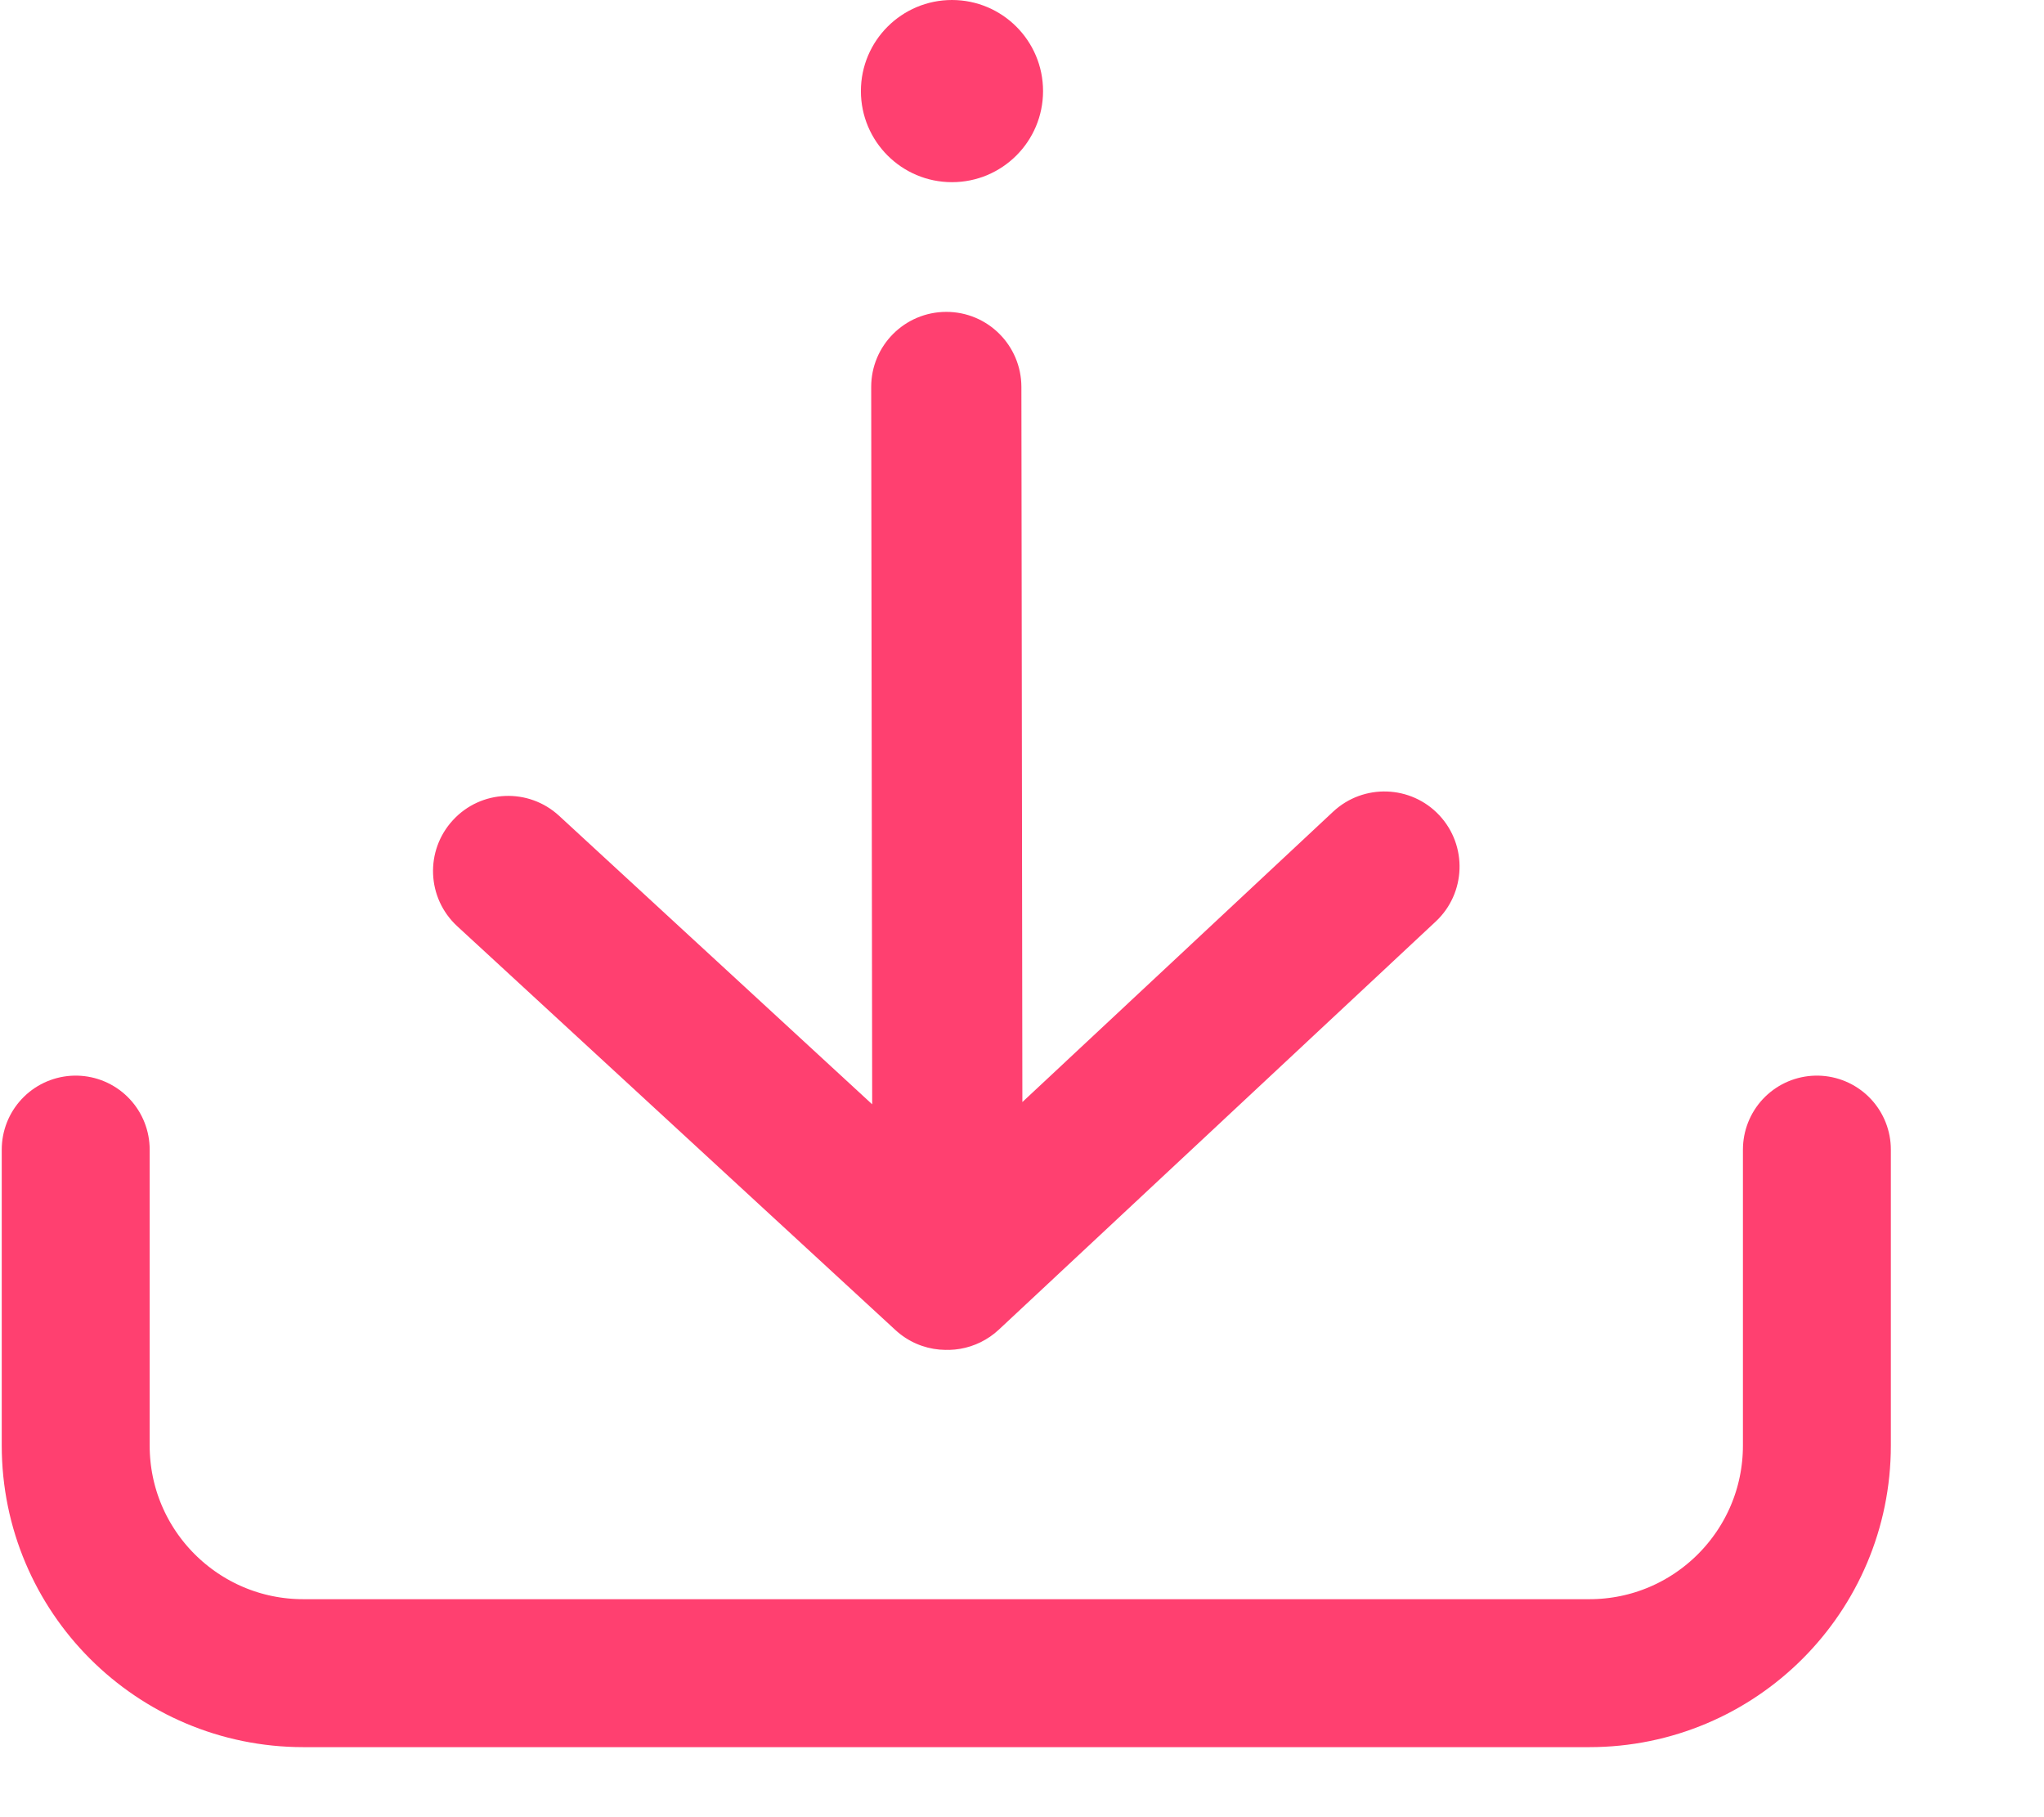
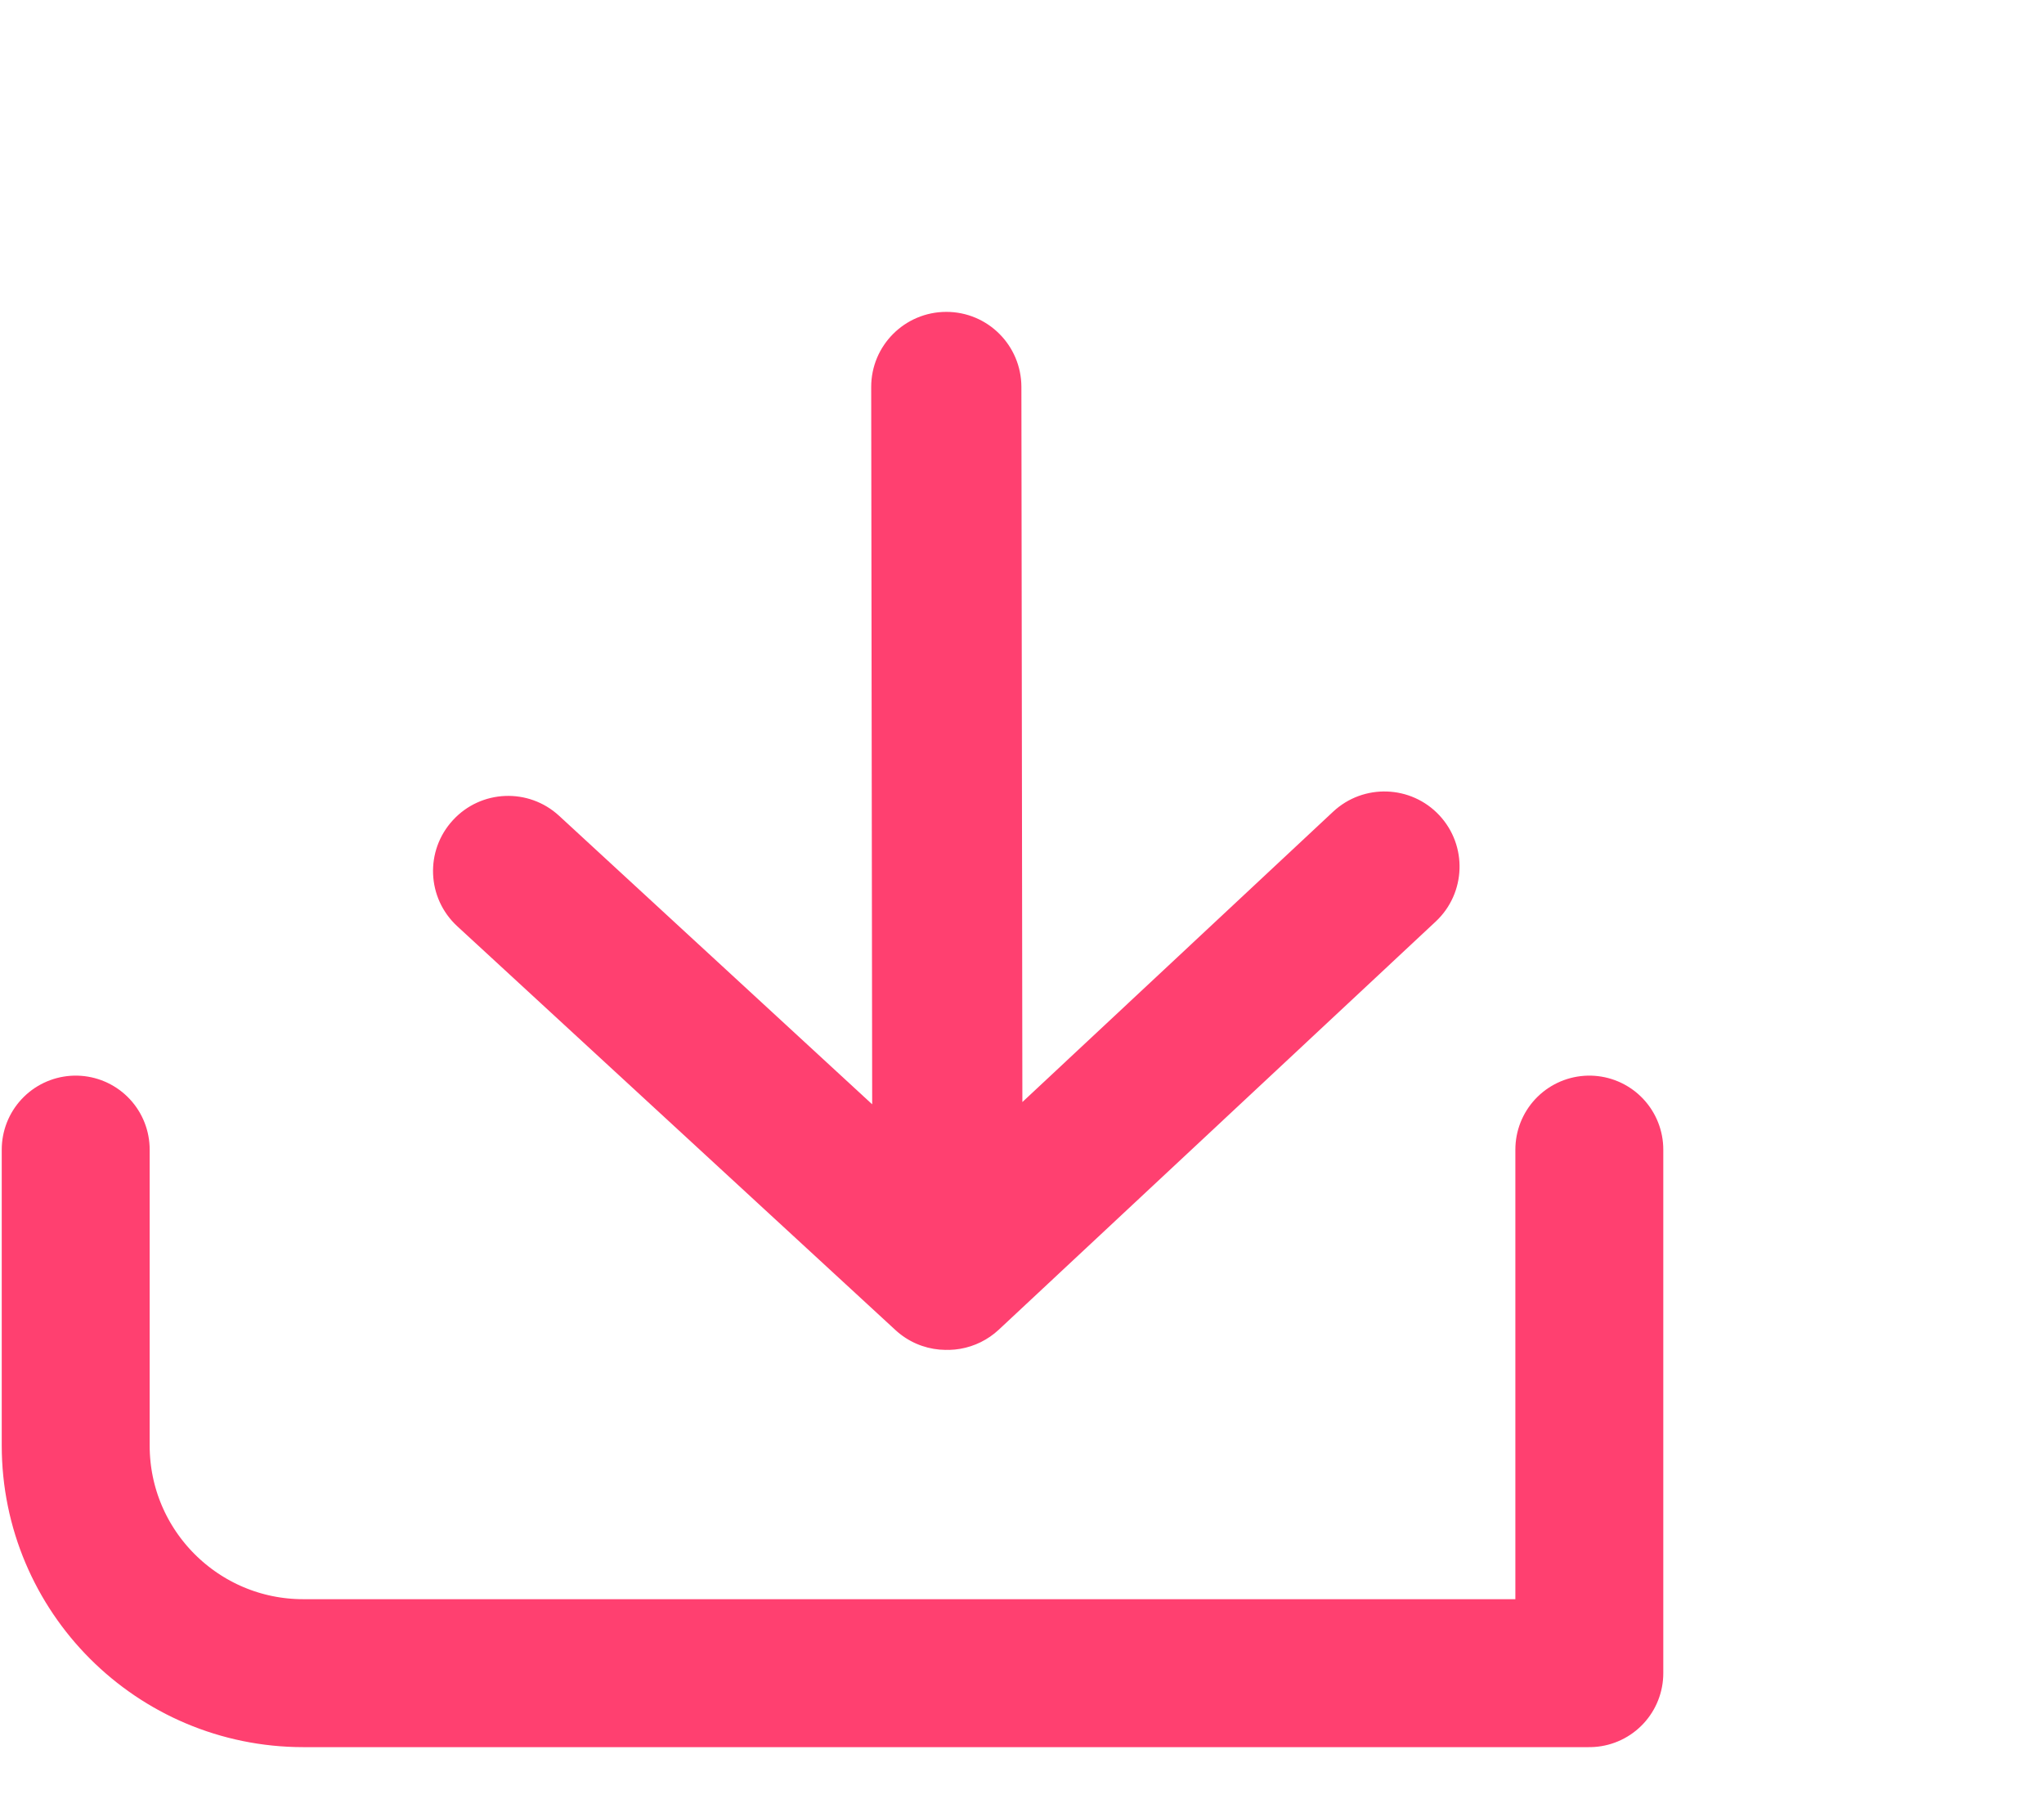
<svg xmlns="http://www.w3.org/2000/svg" width="27" height="24" viewBox="0 0 27 24" fill="none">
  <path d="M12.5 5.096L12.499 4.119L12.5 5.096ZM12.515 5.111L11.538 5.112V5.112L12.515 5.111ZM12.485 5.111L11.508 5.112V5.112L12.485 5.111ZM12.501 16.817L11.838 17.535C12.124 17.798 12.538 17.867 12.893 17.711C13.249 17.555 13.478 17.203 13.478 16.815L12.501 16.817ZM6.723 11.493L7.385 10.774L7.385 10.774L6.723 11.493ZM6.701 11.494L7.42 12.156L7.42 12.156L6.701 11.494ZM6.702 11.515L7.364 10.796L7.364 10.796L6.702 11.515ZM12.49 16.848L13.152 16.129L13.152 16.129L12.49 16.848ZM12.508 16.849L13.015 16.014C12.702 15.824 12.309 15.825 11.997 16.017L12.508 16.849ZM12.51 16.85L12.898 15.954L12.898 15.954L12.51 16.85ZM12.526 16.848L13.193 17.562L13.193 17.562L12.526 16.848ZM18.298 11.457L17.631 10.742L17.631 10.742L18.298 11.457ZM18.299 11.435L19.013 10.768L19.013 10.768L18.299 11.435ZM18.277 11.435L17.61 10.72L17.61 10.72L18.277 11.435ZM12.531 16.802L11.553 16.803C11.554 17.192 11.785 17.544 12.142 17.698C12.499 17.853 12.913 17.782 13.198 17.516L12.531 16.802ZM12.501 6.073C11.97 6.074 11.539 5.644 11.538 5.112L13.492 5.11C13.491 4.562 13.047 4.118 12.499 4.119L12.501 6.073ZM13.462 5.11C13.463 5.641 13.033 6.072 12.501 6.073L12.499 4.119C11.951 4.12 11.507 4.564 11.508 5.112L13.462 5.11ZM13.478 16.815L13.462 5.11L11.508 5.112L11.524 16.818L13.478 16.815ZM6.06 12.211L11.838 17.535L13.163 16.098L7.385 10.774L6.06 12.211ZM7.42 12.156C7.06 12.546 6.451 12.571 6.061 12.211L7.385 10.774C6.982 10.403 6.354 10.428 5.983 10.832L7.42 12.156ZM7.364 10.796C7.755 11.156 7.78 11.765 7.42 12.156L5.983 10.832C5.611 11.235 5.637 11.862 6.04 12.233L7.364 10.796ZM13.152 16.129L7.364 10.796L6.04 12.233L11.828 17.566L13.152 16.129ZM11.997 16.017C12.354 15.797 12.827 15.829 13.152 16.129L11.828 17.566C12.163 17.875 12.651 17.908 13.019 17.682L11.997 16.017ZM12.898 15.954C12.939 15.971 12.978 15.992 13.015 16.014L12.001 17.685C12.039 17.708 12.079 17.729 12.121 17.747L12.898 15.954ZM11.859 16.133C12.139 15.872 12.547 15.801 12.898 15.954L12.121 17.747C12.483 17.904 12.904 17.831 13.193 17.562L11.859 16.133ZM17.631 10.742L11.859 16.133L13.193 17.562L18.965 12.171L17.631 10.742ZM17.584 12.102C17.222 11.714 17.243 11.105 17.631 10.742L18.965 12.171C19.365 11.797 19.387 11.169 19.013 10.768L17.584 12.102ZM18.944 12.149C18.556 12.511 17.947 12.491 17.584 12.102L19.013 10.768C18.639 10.368 18.011 10.346 17.61 10.72L18.944 12.149ZM13.198 17.516L18.944 12.149L17.61 10.72L11.864 16.088L13.198 17.516ZM11.538 5.112L11.553 16.803L13.508 16.801L13.492 5.11L11.538 5.112Z" fill="#FF4070" />
-   <path d="M1 15.183V19.091C1 20.752 2.346 22.098 4.007 22.098H20.994C22.654 22.098 24 20.752 24 19.091V15.183" stroke="#FF4070" stroke-width="1.954" stroke-linecap="round" stroke-linejoin="round" />
-   <circle cx="12.575" cy="1.203" r="1.203" fill="#FF4070" />
+   <path d="M1 15.183V19.091C1 20.752 2.346 22.098 4.007 22.098H20.994V15.183" stroke="#FF4070" stroke-width="1.954" stroke-linecap="round" stroke-linejoin="round" />
</svg>